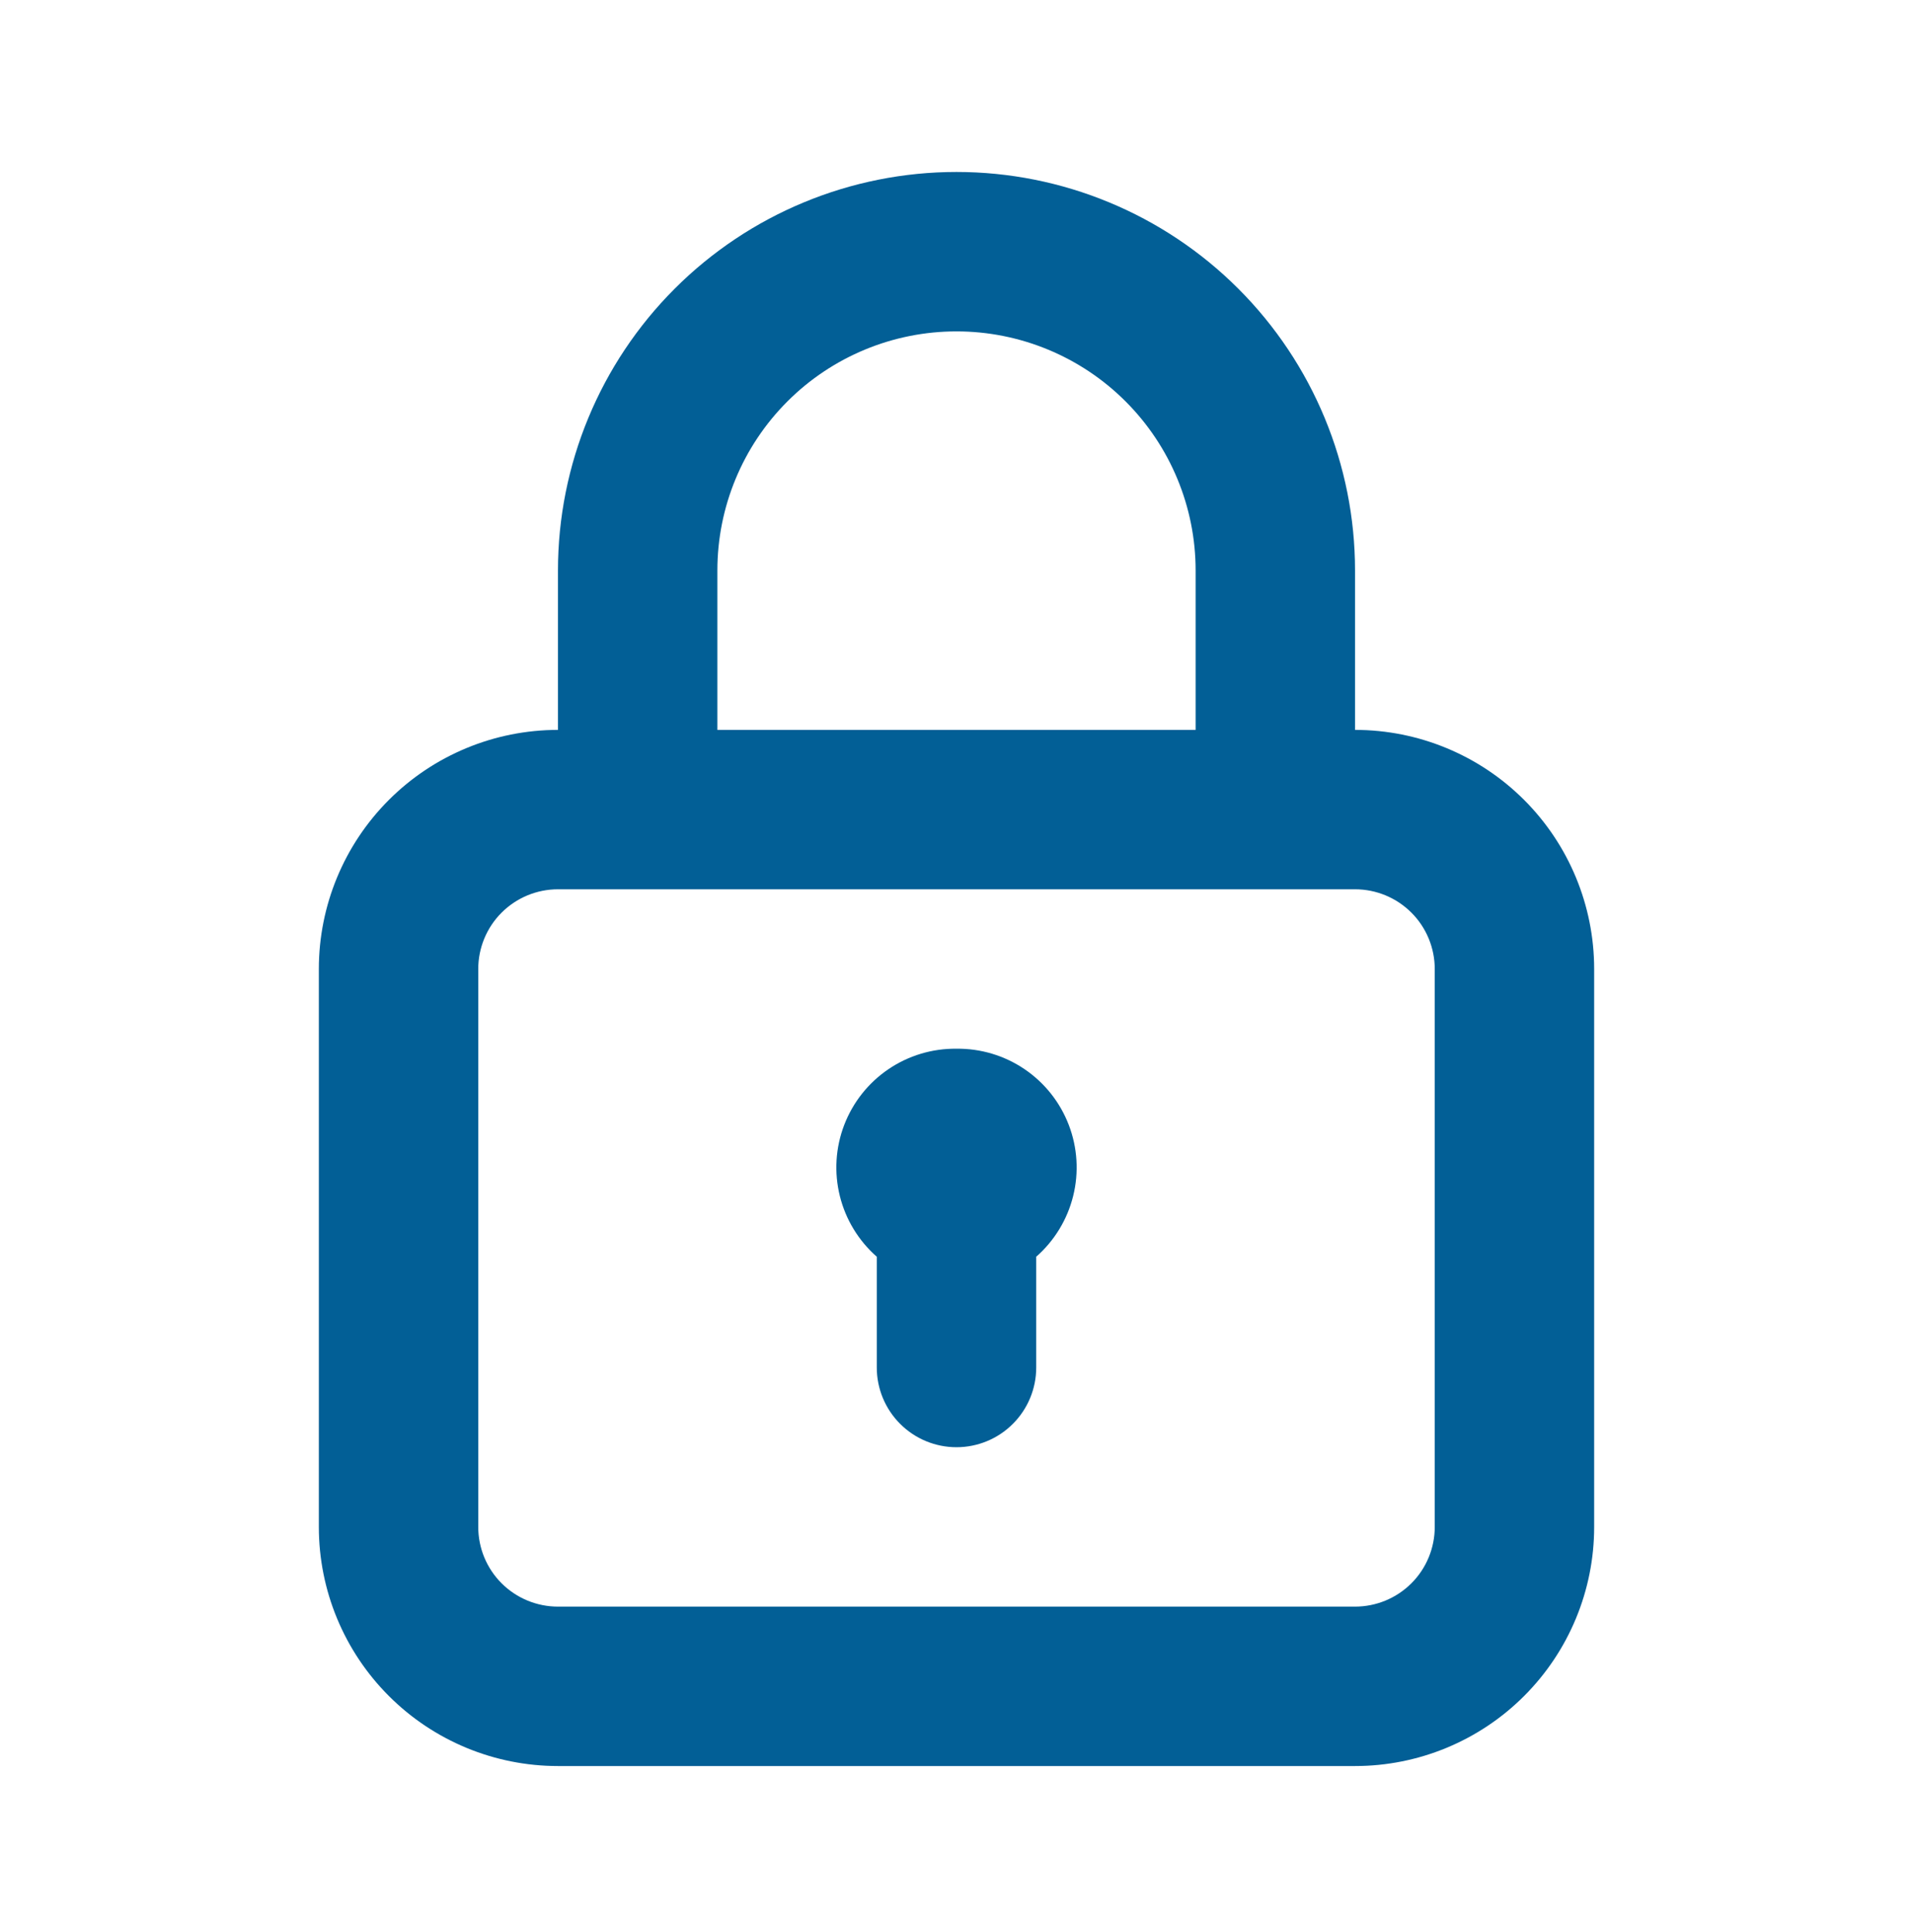
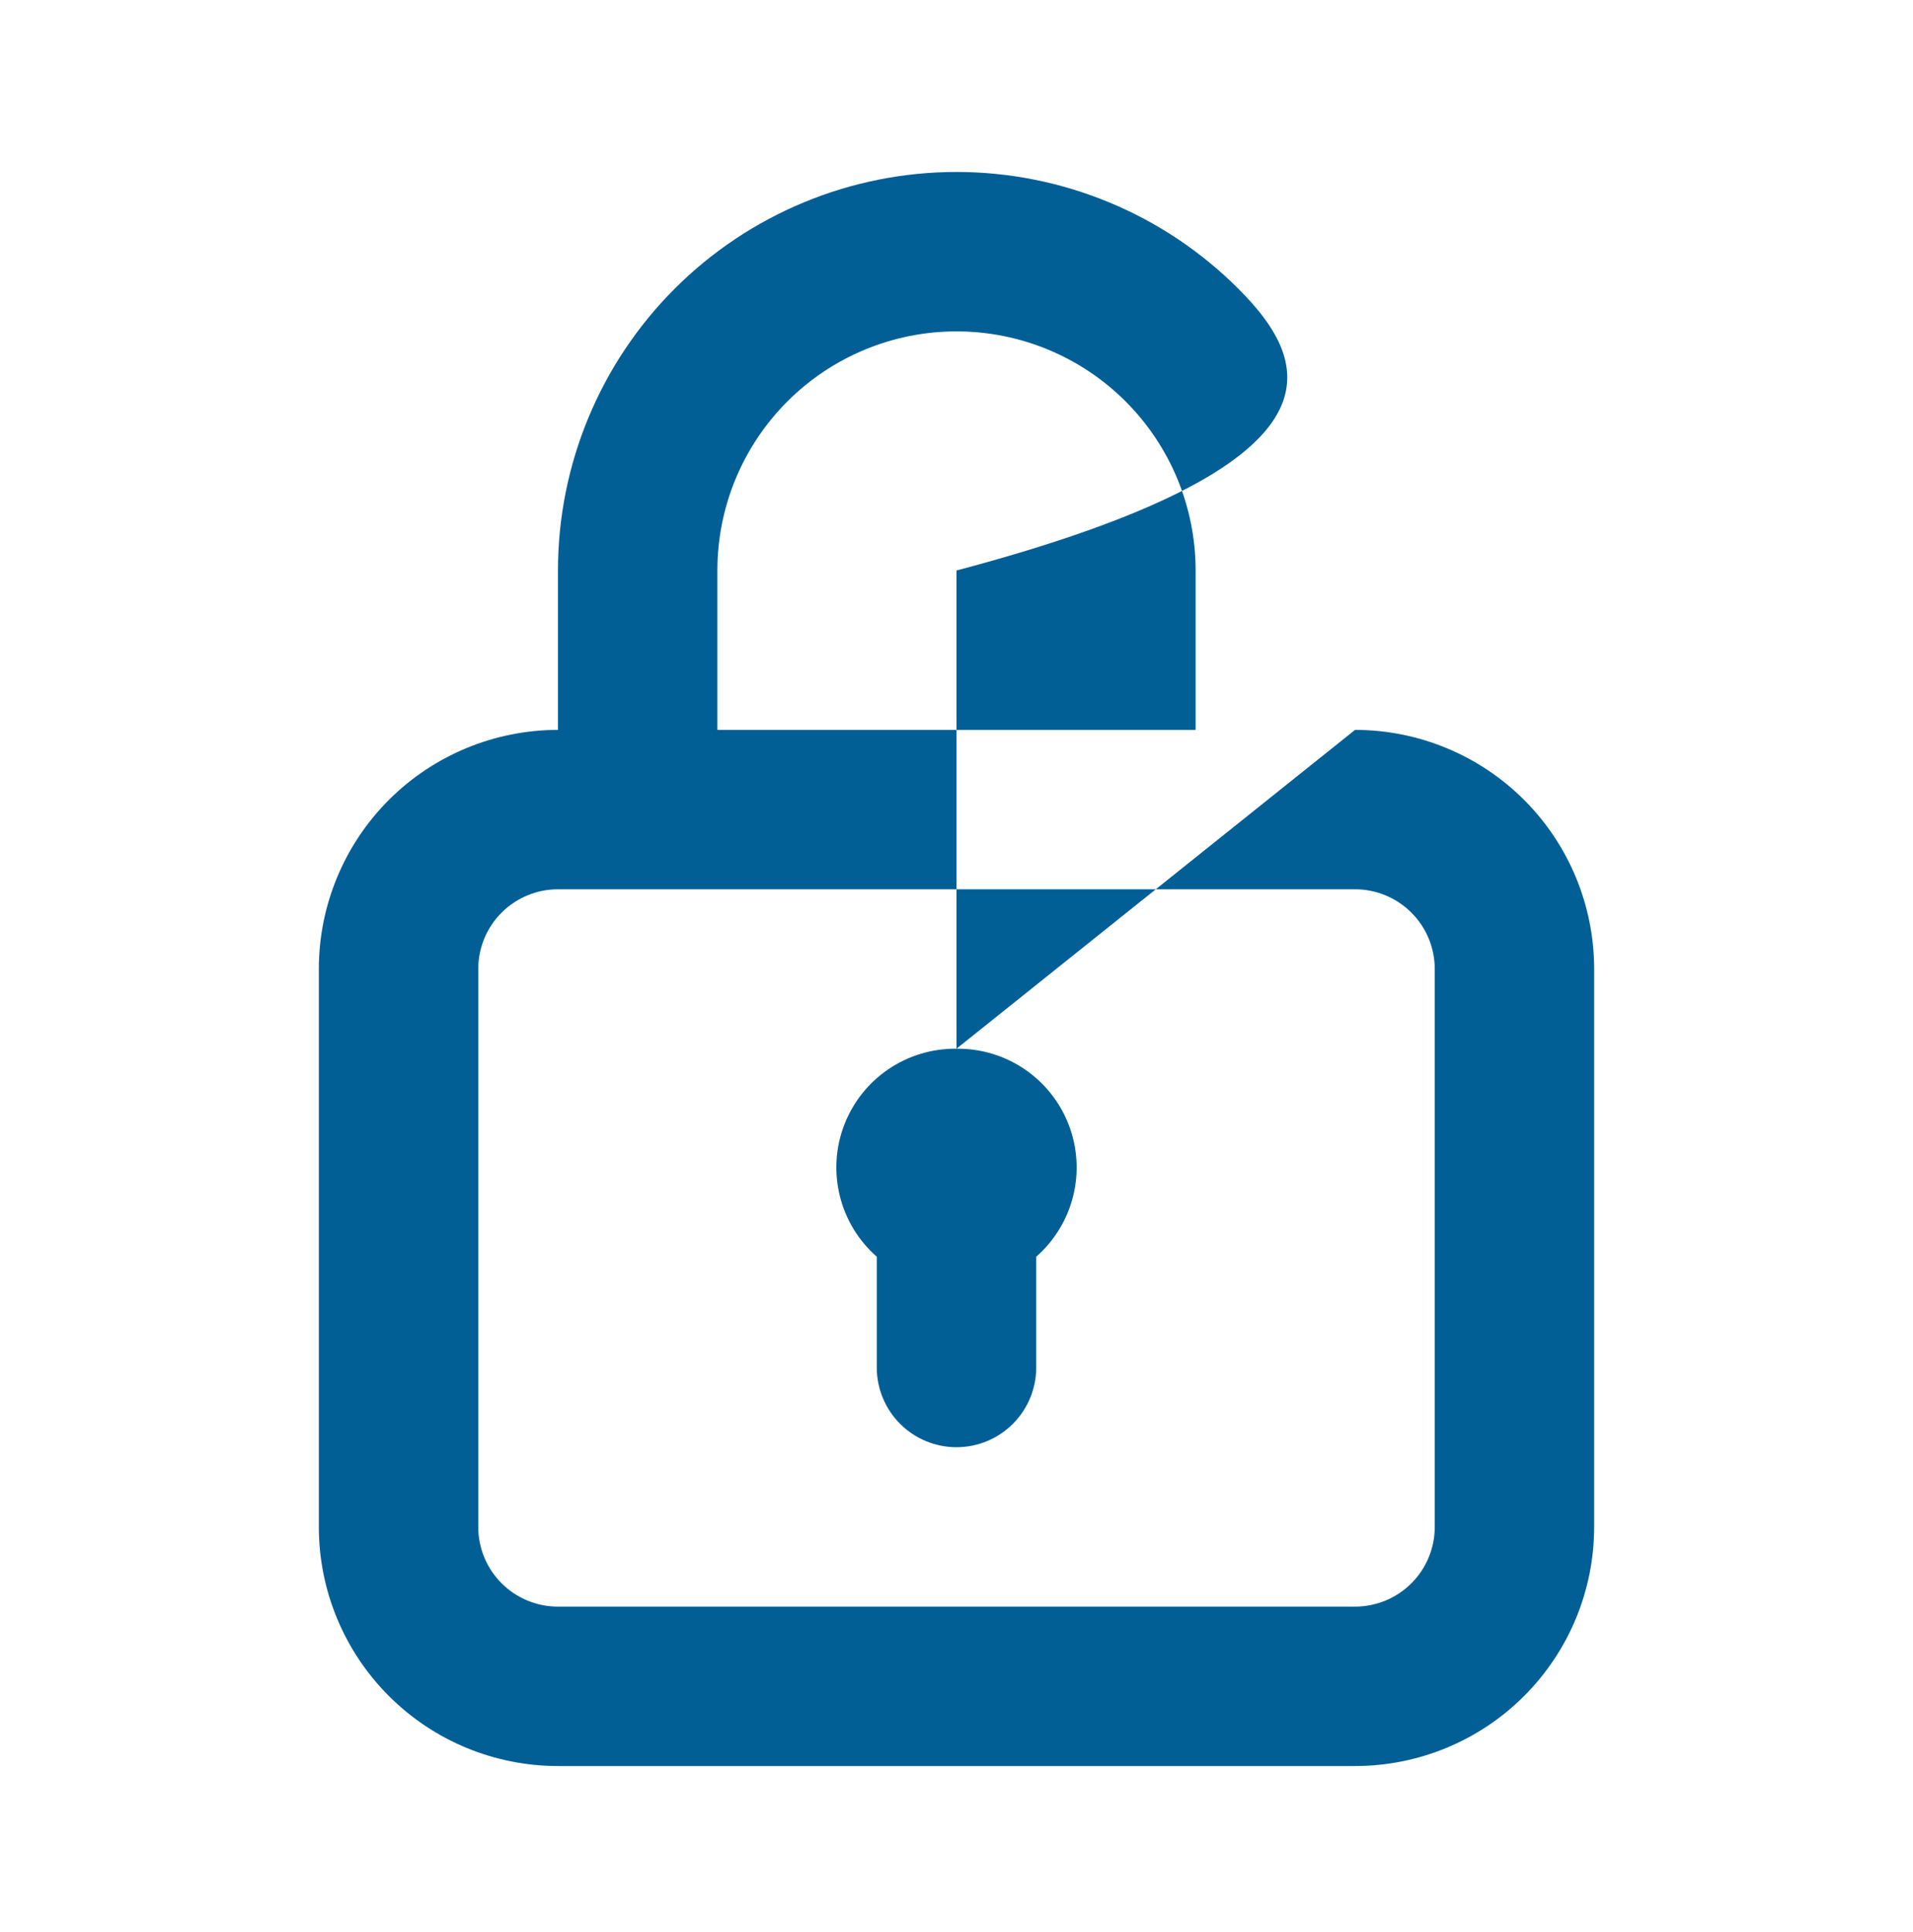
<svg xmlns="http://www.w3.org/2000/svg" width="100" height="101" viewBox="0 0 100 101" fill="none">
  <g id="Lock">
-     <path id="Vector" d="M50 54.824C48.731 54.809 47.489 55.183 46.439 55.896C45.39 56.608 44.584 57.626 44.13 58.81C43.676 59.995 43.596 61.29 43.901 62.522C44.205 63.753 44.88 64.862 45.833 65.699V71.49C45.833 72.595 46.272 73.655 47.054 74.436C47.835 75.218 48.895 75.657 50 75.657C51.105 75.657 52.165 75.218 52.946 74.436C53.728 73.655 54.167 72.595 54.167 71.49V65.699C55.12 64.862 55.795 63.753 56.099 62.522C56.404 61.29 56.324 59.995 55.87 58.81C55.416 57.626 54.61 56.608 53.561 55.896C52.511 55.183 51.269 54.809 50 54.824ZM70.833 38.157V29.824C70.833 24.298 68.638 18.999 64.731 15.092C60.824 11.185 55.525 8.99 50 8.99C44.475 8.99 39.176 11.185 35.269 15.092C31.362 18.999 29.167 24.298 29.167 29.824V38.157C25.851 38.157 22.672 39.474 20.328 41.818C17.984 44.162 16.667 47.342 16.667 50.657V79.824C16.667 83.139 17.984 86.318 20.328 88.662C22.672 91.007 25.851 92.324 29.167 92.324H70.833C74.148 92.324 77.328 91.007 79.672 88.662C82.016 86.318 83.333 83.139 83.333 79.824V50.657C83.333 47.342 82.016 44.162 79.672 41.818C77.328 39.474 74.148 38.157 70.833 38.157ZM37.5 29.824C37.5 26.508 38.817 23.329 41.161 20.985C43.505 18.64 46.685 17.324 50 17.324C53.315 17.324 56.495 18.64 58.839 20.985C61.183 23.329 62.5 26.508 62.5 29.824V38.157H37.5V29.824ZM75 79.824C75 80.929 74.561 81.989 73.78 82.77C72.998 83.551 71.938 83.99 70.833 83.99H29.167C28.062 83.99 27.002 83.551 26.22 82.77C25.439 81.989 25 80.929 25 79.824V50.657C25 49.552 25.439 48.492 26.22 47.711C27.002 46.929 28.062 46.49 29.167 46.49H70.833C71.938 46.49 72.998 46.929 73.78 47.711C74.561 48.492 75 49.552 75 50.657V79.824Z" fill="#025F96" />
+     <path id="Vector" d="M50 54.824C48.731 54.809 47.489 55.183 46.439 55.896C45.39 56.608 44.584 57.626 44.13 58.81C43.676 59.995 43.596 61.29 43.901 62.522C44.205 63.753 44.88 64.862 45.833 65.699V71.49C45.833 72.595 46.272 73.655 47.054 74.436C47.835 75.218 48.895 75.657 50 75.657C51.105 75.657 52.165 75.218 52.946 74.436C53.728 73.655 54.167 72.595 54.167 71.49V65.699C55.12 64.862 55.795 63.753 56.099 62.522C56.404 61.29 56.324 59.995 55.87 58.81C55.416 57.626 54.61 56.608 53.561 55.896C52.511 55.183 51.269 54.809 50 54.824ZV29.824C70.833 24.298 68.638 18.999 64.731 15.092C60.824 11.185 55.525 8.99 50 8.99C44.475 8.99 39.176 11.185 35.269 15.092C31.362 18.999 29.167 24.298 29.167 29.824V38.157C25.851 38.157 22.672 39.474 20.328 41.818C17.984 44.162 16.667 47.342 16.667 50.657V79.824C16.667 83.139 17.984 86.318 20.328 88.662C22.672 91.007 25.851 92.324 29.167 92.324H70.833C74.148 92.324 77.328 91.007 79.672 88.662C82.016 86.318 83.333 83.139 83.333 79.824V50.657C83.333 47.342 82.016 44.162 79.672 41.818C77.328 39.474 74.148 38.157 70.833 38.157ZM37.5 29.824C37.5 26.508 38.817 23.329 41.161 20.985C43.505 18.64 46.685 17.324 50 17.324C53.315 17.324 56.495 18.64 58.839 20.985C61.183 23.329 62.5 26.508 62.5 29.824V38.157H37.5V29.824ZM75 79.824C75 80.929 74.561 81.989 73.78 82.77C72.998 83.551 71.938 83.99 70.833 83.99H29.167C28.062 83.99 27.002 83.551 26.22 82.77C25.439 81.989 25 80.929 25 79.824V50.657C25 49.552 25.439 48.492 26.22 47.711C27.002 46.929 28.062 46.49 29.167 46.49H70.833C71.938 46.49 72.998 46.929 73.78 47.711C74.561 48.492 75 49.552 75 50.657V79.824Z" fill="#025F96" />
  </g>
</svg>